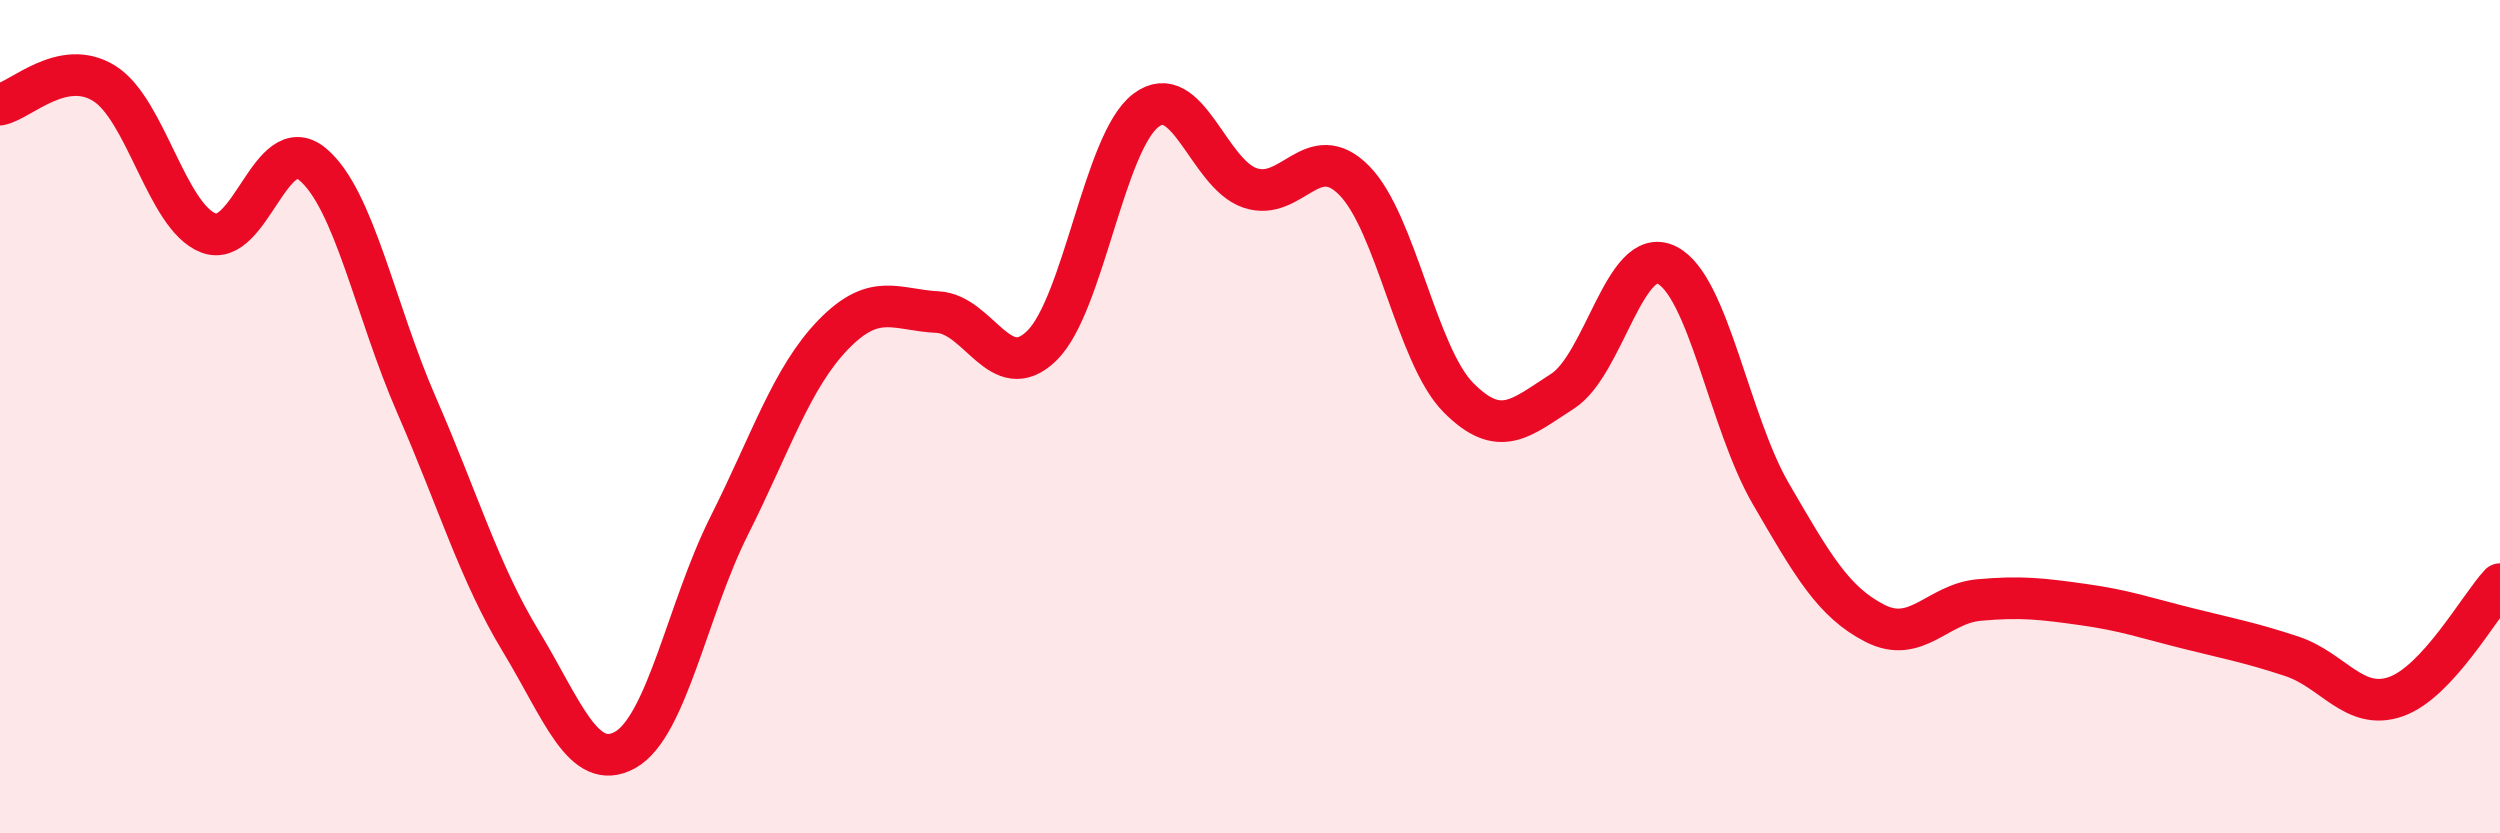
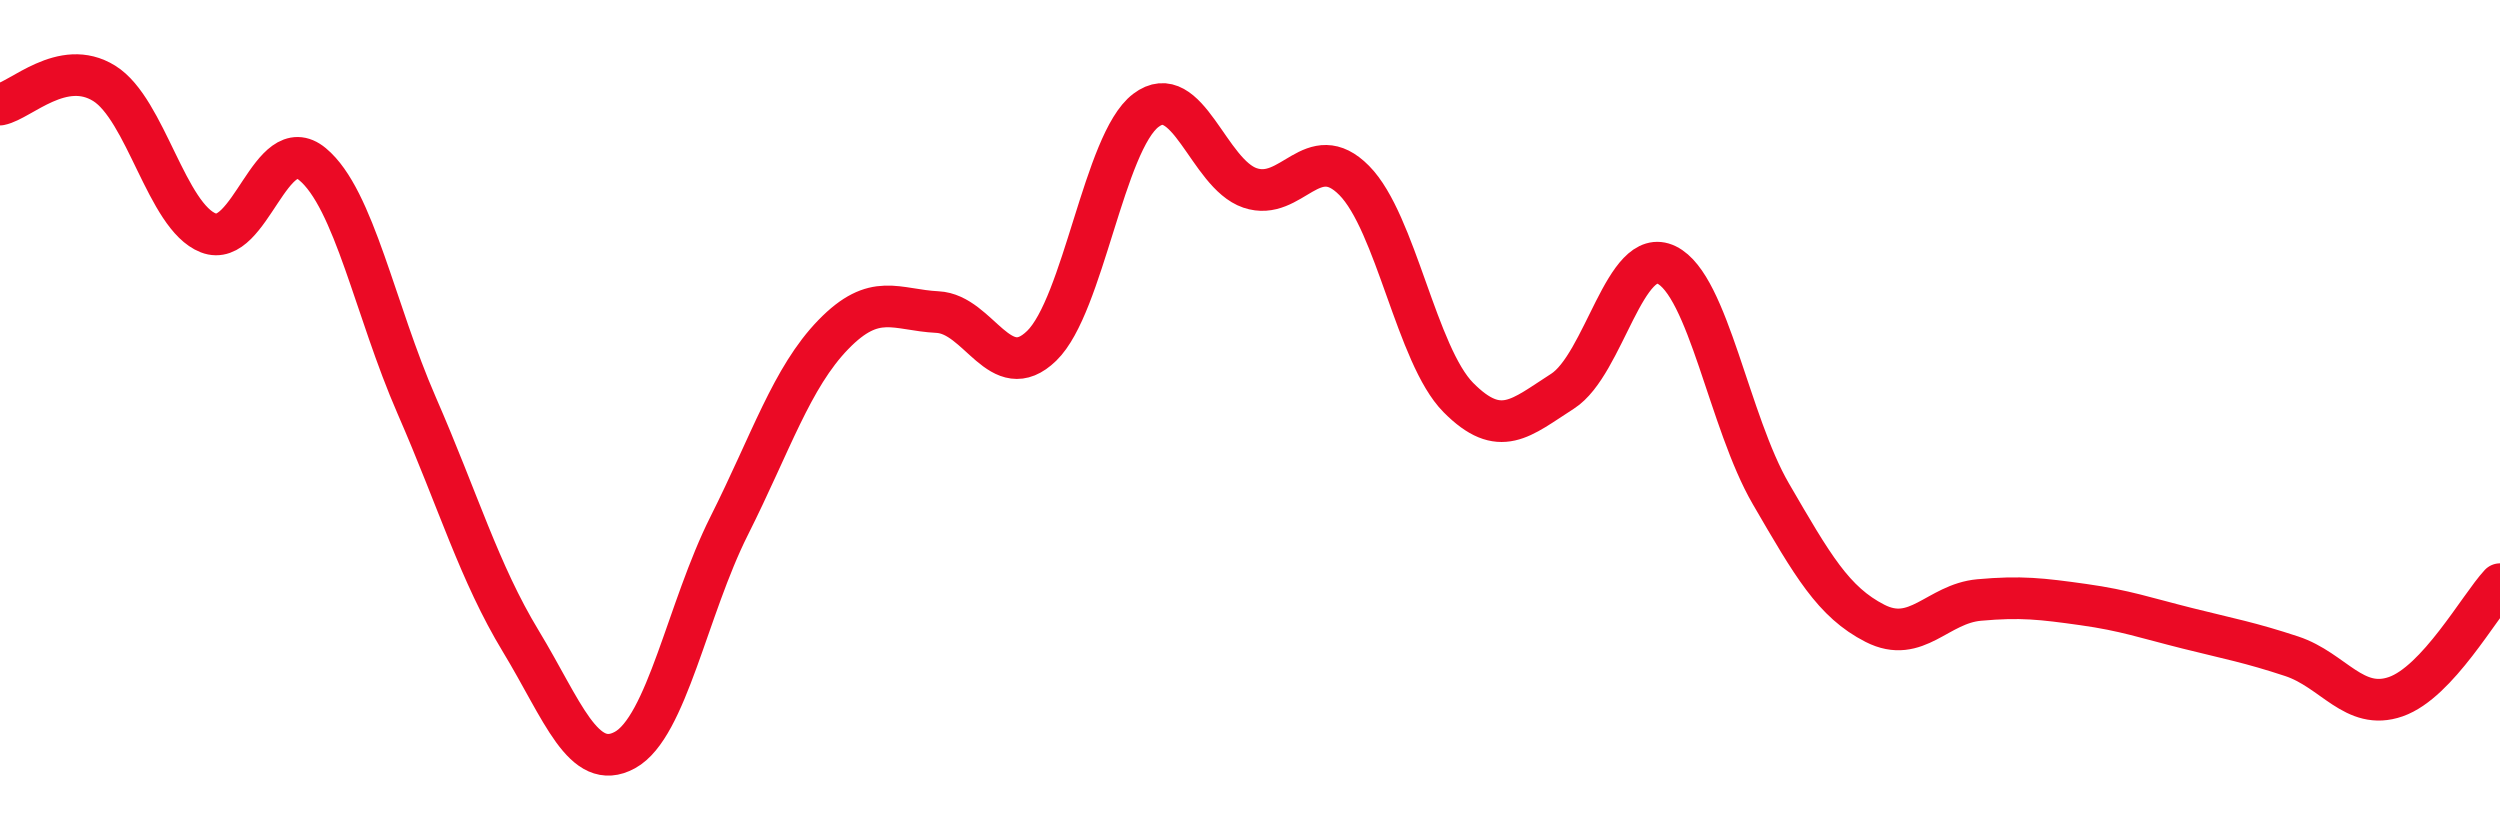
<svg xmlns="http://www.w3.org/2000/svg" width="60" height="20" viewBox="0 0 60 20">
-   <path d="M 0,2.51 C 0.5,2.41 1.5,1.38 2.5,2 C 3.5,2.62 4,5.2 5,5.59 C 6,5.98 6.5,3.11 7.5,3.94 C 8.5,4.77 9,7.44 10,9.73 C 11,12.02 11.5,13.74 12.5,15.39 C 13.5,17.04 14,18.55 15,18 C 16,17.45 16.5,14.61 17.5,12.62 C 18.5,10.63 19,9.06 20,8.03 C 21,7 21.5,7.44 22.5,7.49 C 23.5,7.54 24,9.27 25,8.3 C 26,7.33 26.5,3.41 27.5,2.65 C 28.5,1.89 29,4.17 30,4.51 C 31,4.85 31.5,3.32 32.5,4.33 C 33.5,5.34 34,8.53 35,9.54 C 36,10.55 36.5,10.03 37.5,9.39 C 38.5,8.75 39,5.87 40,6.36 C 41,6.85 41.5,10.13 42.5,11.85 C 43.5,13.57 44,14.45 45,14.96 C 46,15.47 46.5,14.49 47.5,14.4 C 48.5,14.31 49,14.37 50,14.51 C 51,14.65 51.5,14.83 52.5,15.08 C 53.5,15.33 54,15.42 55,15.75 C 56,16.08 56.5,17.07 57.5,16.72 C 58.5,16.37 59.5,14.56 60,14.02L60 20L0 20Z" fill="#EB0A25" opacity="0.1" stroke-linecap="round" stroke-linejoin="round" />
  <path d="M 0,2.51 C 0.5,2.41 1.5,1.38 2.5,2 C 3.5,2.62 4,5.2 5,5.59 C 6,5.98 6.5,3.11 7.5,3.94 C 8.5,4.77 9,7.44 10,9.73 C 11,12.02 11.5,13.74 12.5,15.39 C 13.5,17.04 14,18.55 15,18 C 16,17.45 16.5,14.61 17.5,12.62 C 18.5,10.63 19,9.06 20,8.03 C 21,7 21.5,7.44 22.5,7.49 C 23.5,7.54 24,9.27 25,8.3 C 26,7.33 26.5,3.41 27.5,2.65 C 28.5,1.89 29,4.17 30,4.51 C 31,4.85 31.5,3.32 32.5,4.33 C 33.5,5.34 34,8.53 35,9.54 C 36,10.55 36.5,10.03 37.5,9.39 C 38.5,8.75 39,5.87 40,6.36 C 41,6.85 41.5,10.13 42.5,11.85 C 43.5,13.57 44,14.45 45,14.96 C 46,15.47 46.5,14.49 47.5,14.4 C 48.5,14.31 49,14.37 50,14.51 C 51,14.65 51.5,14.83 52.5,15.08 C 53.5,15.33 54,15.42 55,15.75 C 56,16.08 56.5,17.07 57.5,16.72 C 58.5,16.37 59.5,14.56 60,14.02" stroke="#EB0A25" stroke-width="1" fill="none" stroke-linecap="round" stroke-linejoin="round" />
</svg>